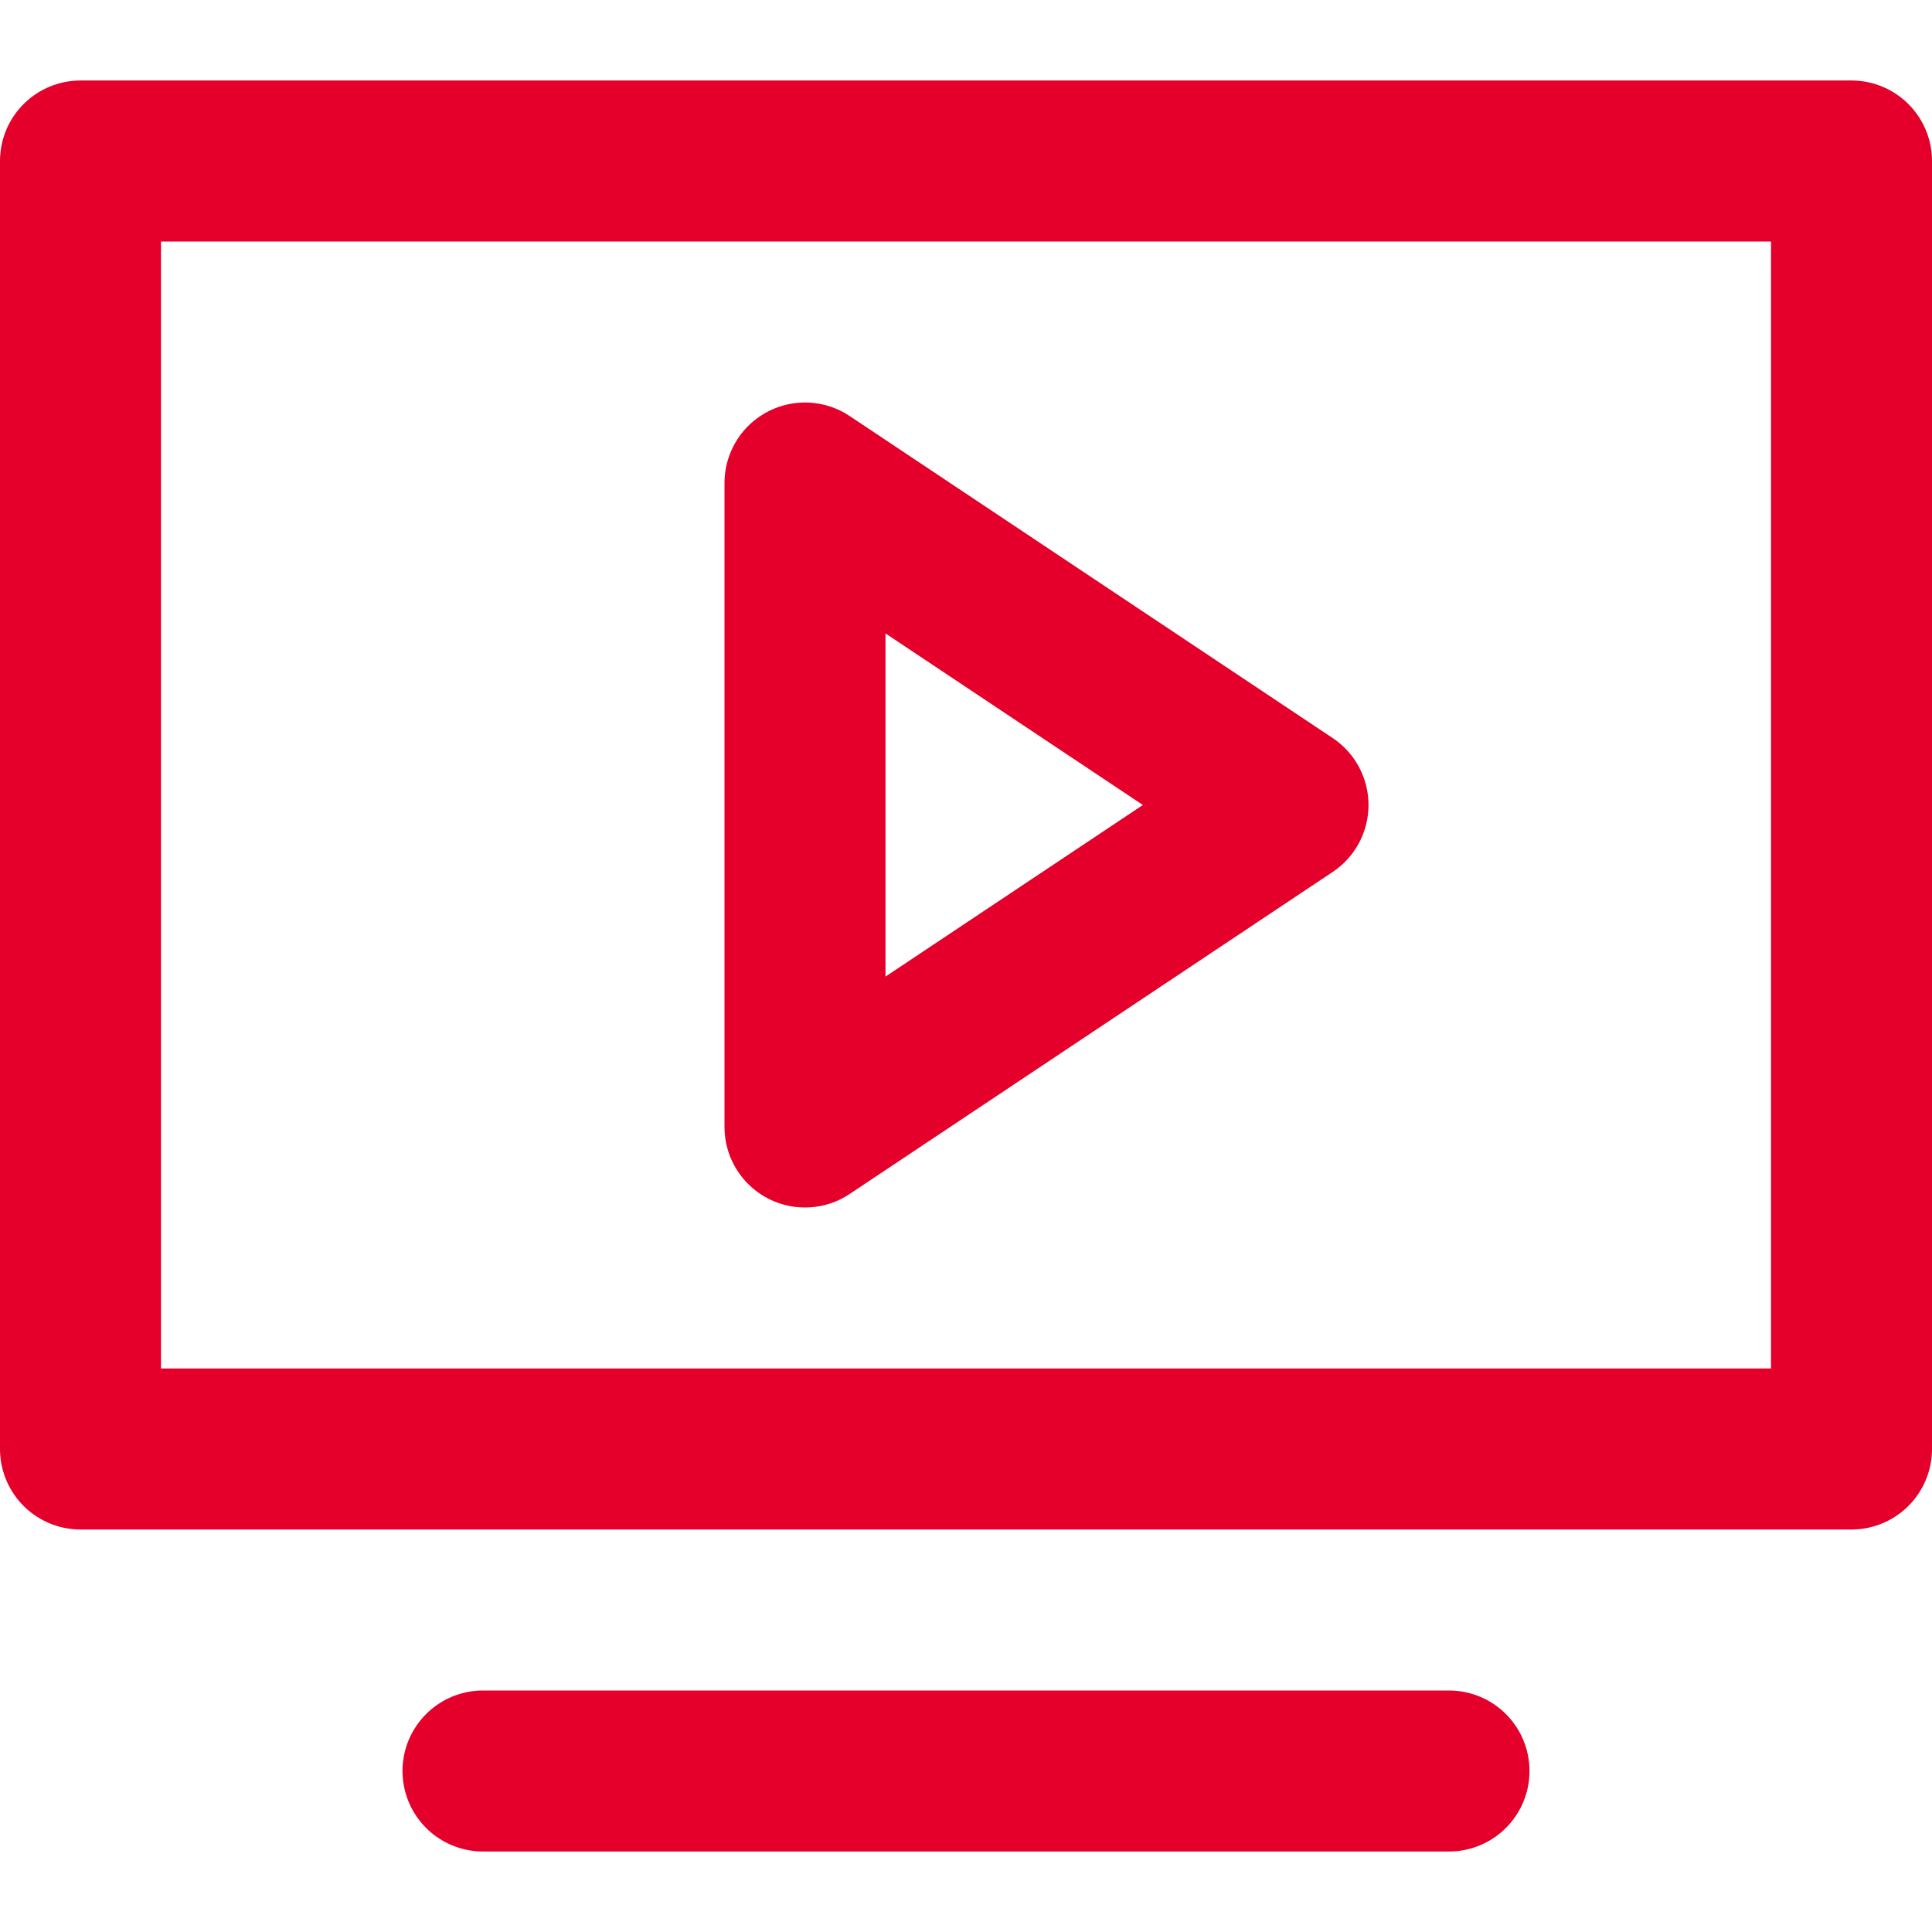
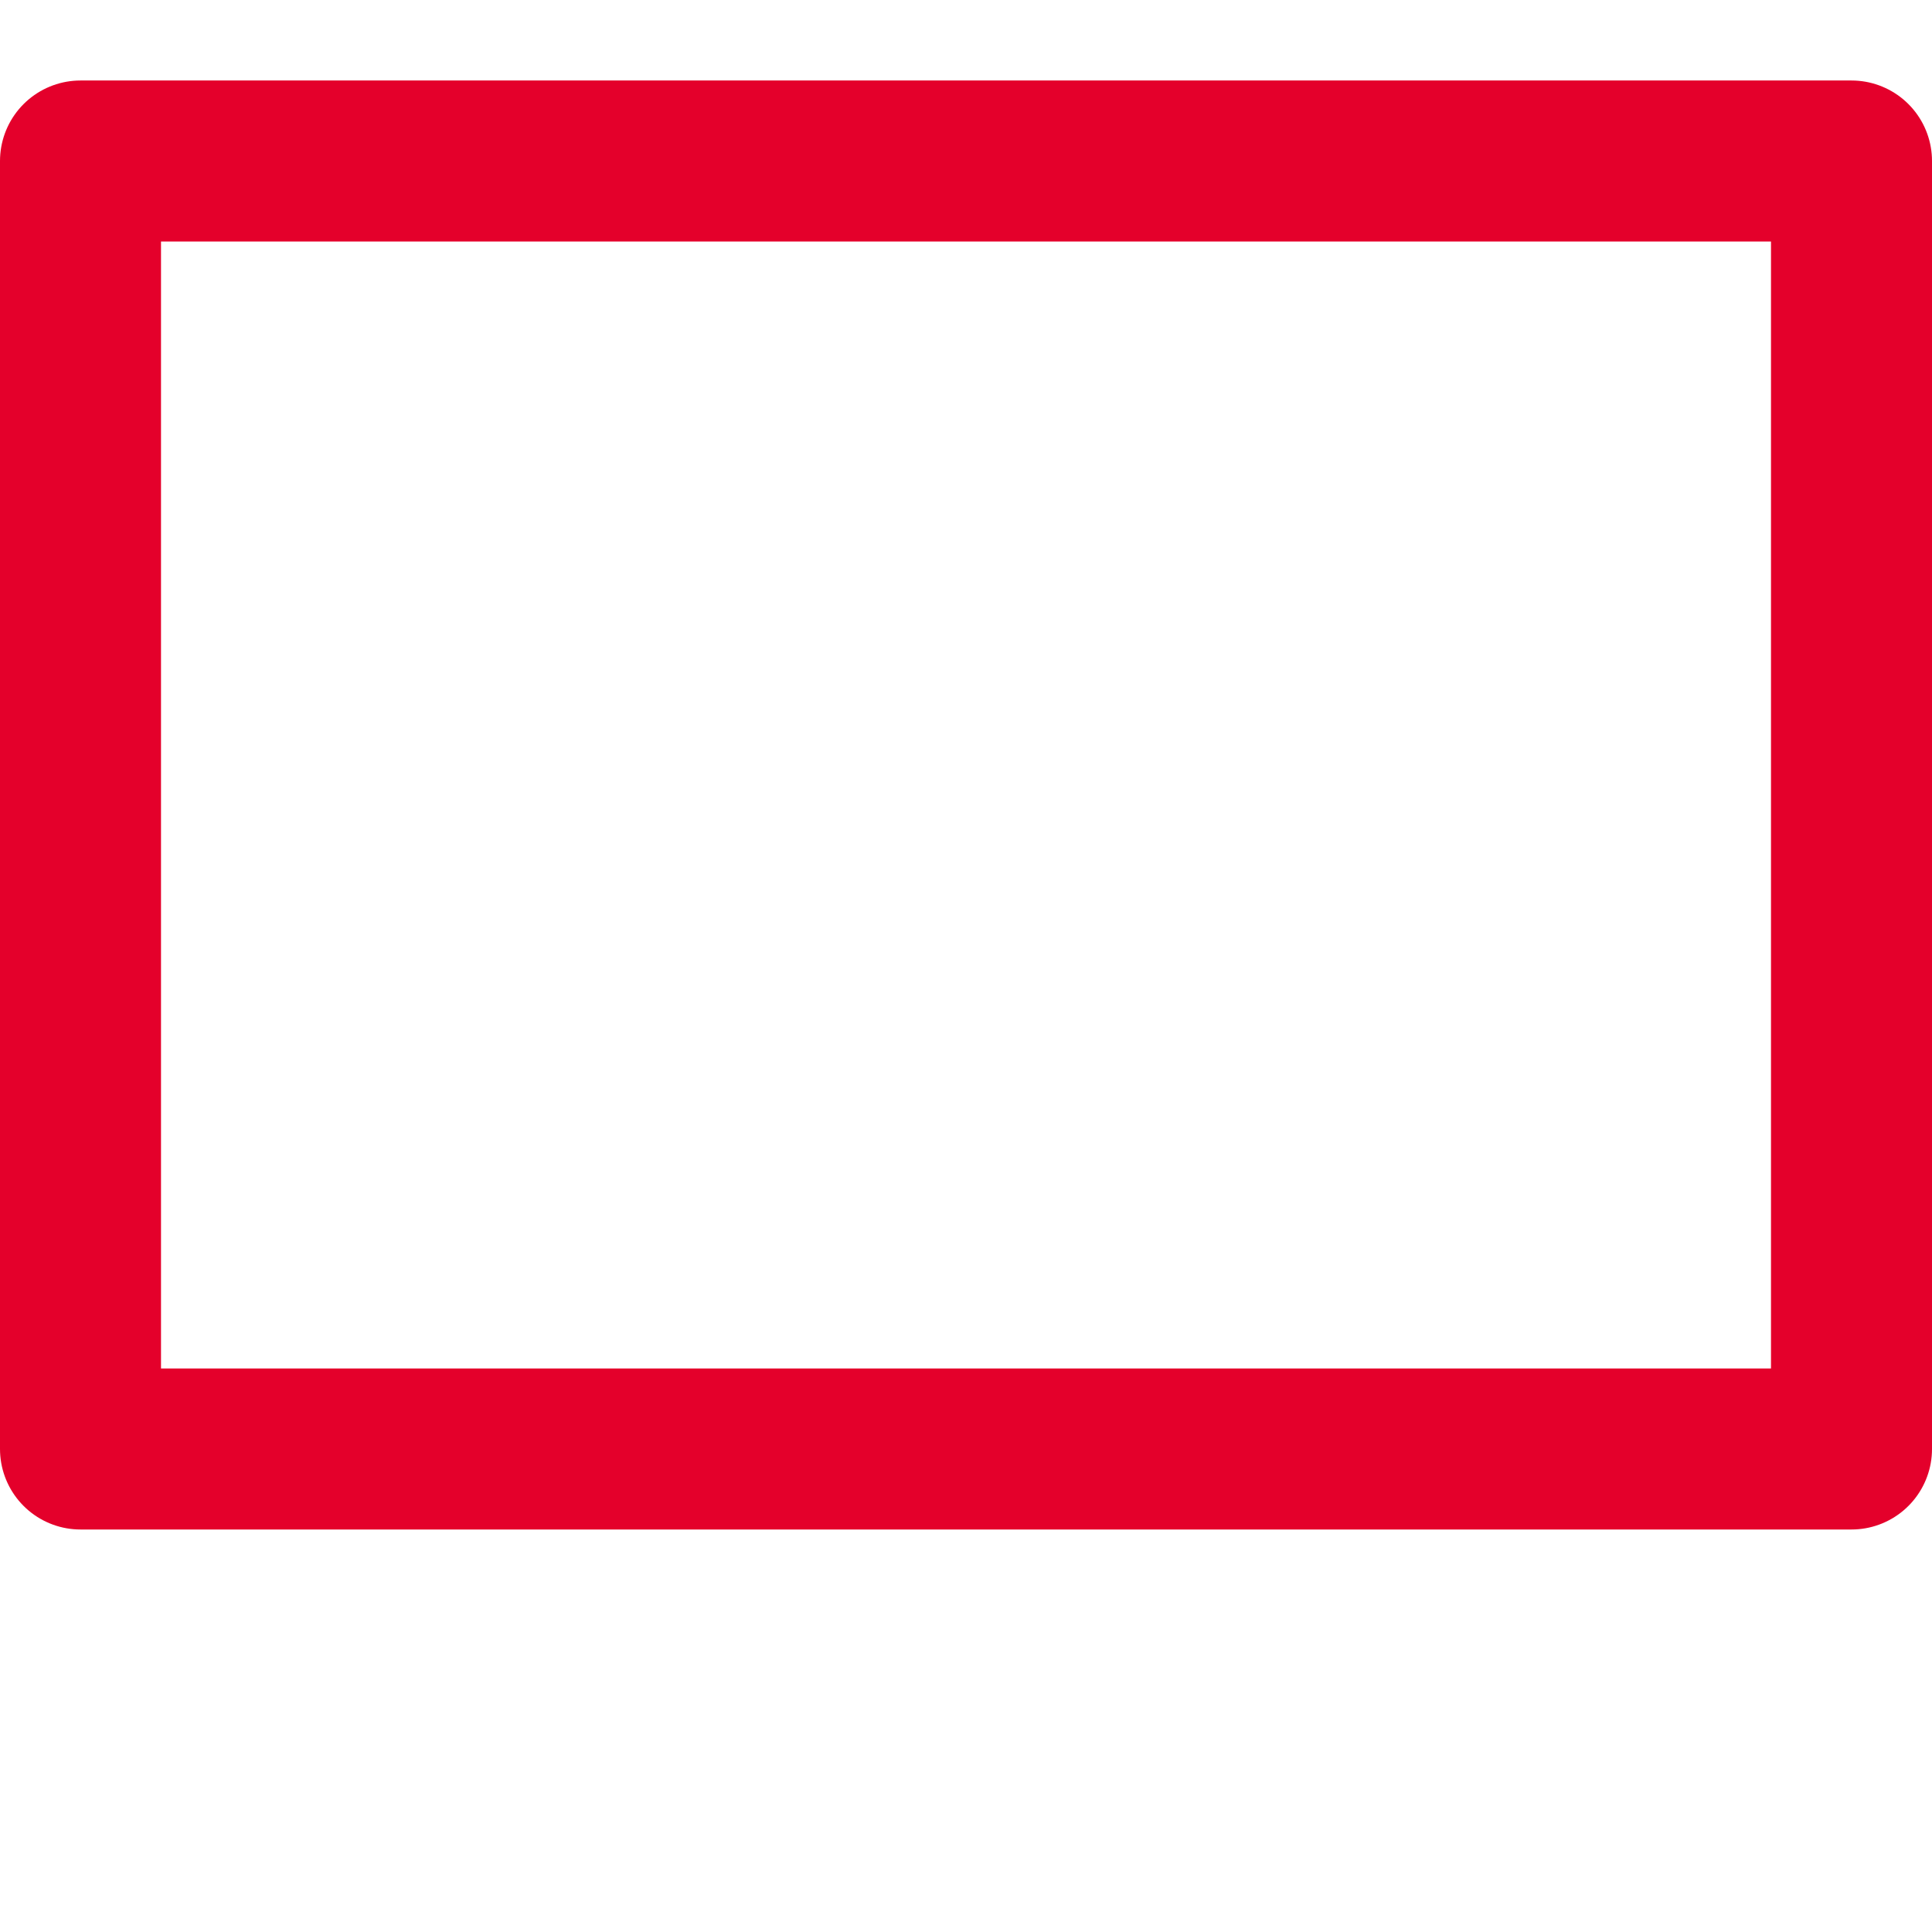
<svg xmlns="http://www.w3.org/2000/svg" id="Layer_1" data-name="Layer 1" viewBox="0 0 24 24">
  <defs>
    <style>
      .cls-1 {
        fill: none;
        stroke: #e4002b;
        stroke-linecap: round;
        stroke-linejoin: round;
        stroke-width: 2px;
      }
    </style>
  </defs>
-   <line class="cls-1" x1="6" y1="22" x2="18" y2="22" />
  <rect class="cls-1" x="1" y="2" width="22" height="16" />
-   <polygon class="cls-1" points="10 6 16 10 10 14 10 6" />
</svg>